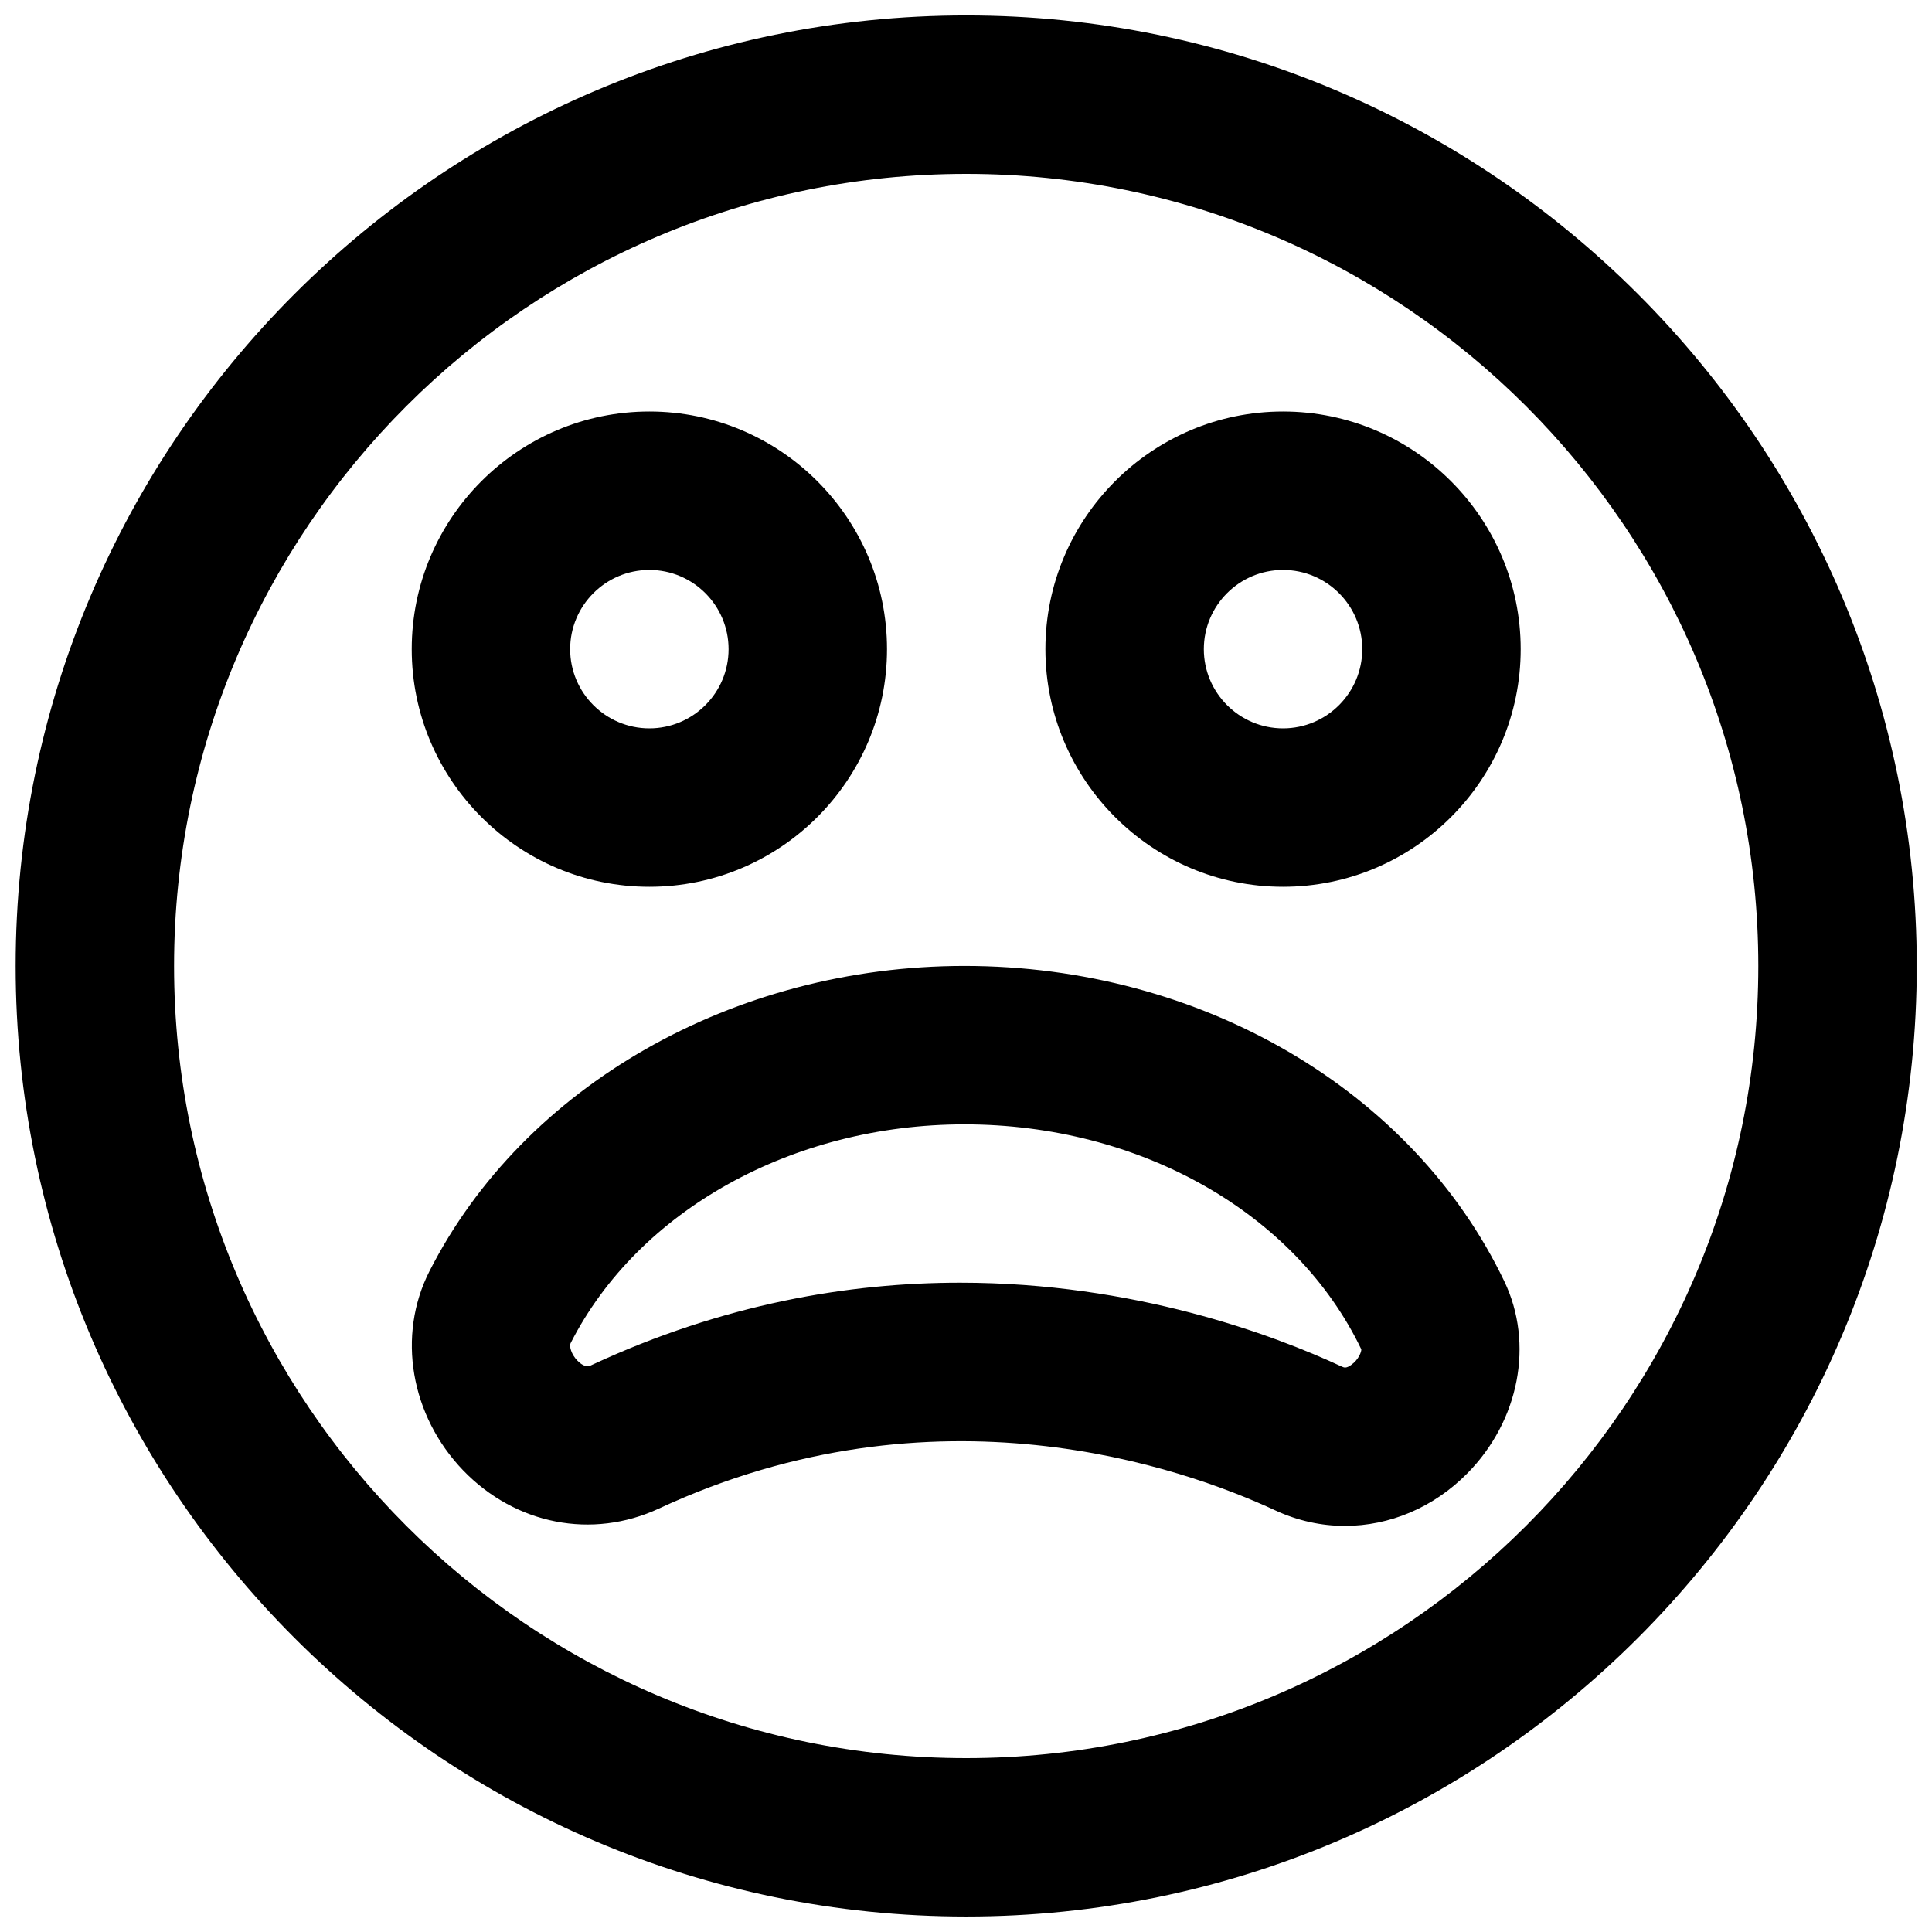
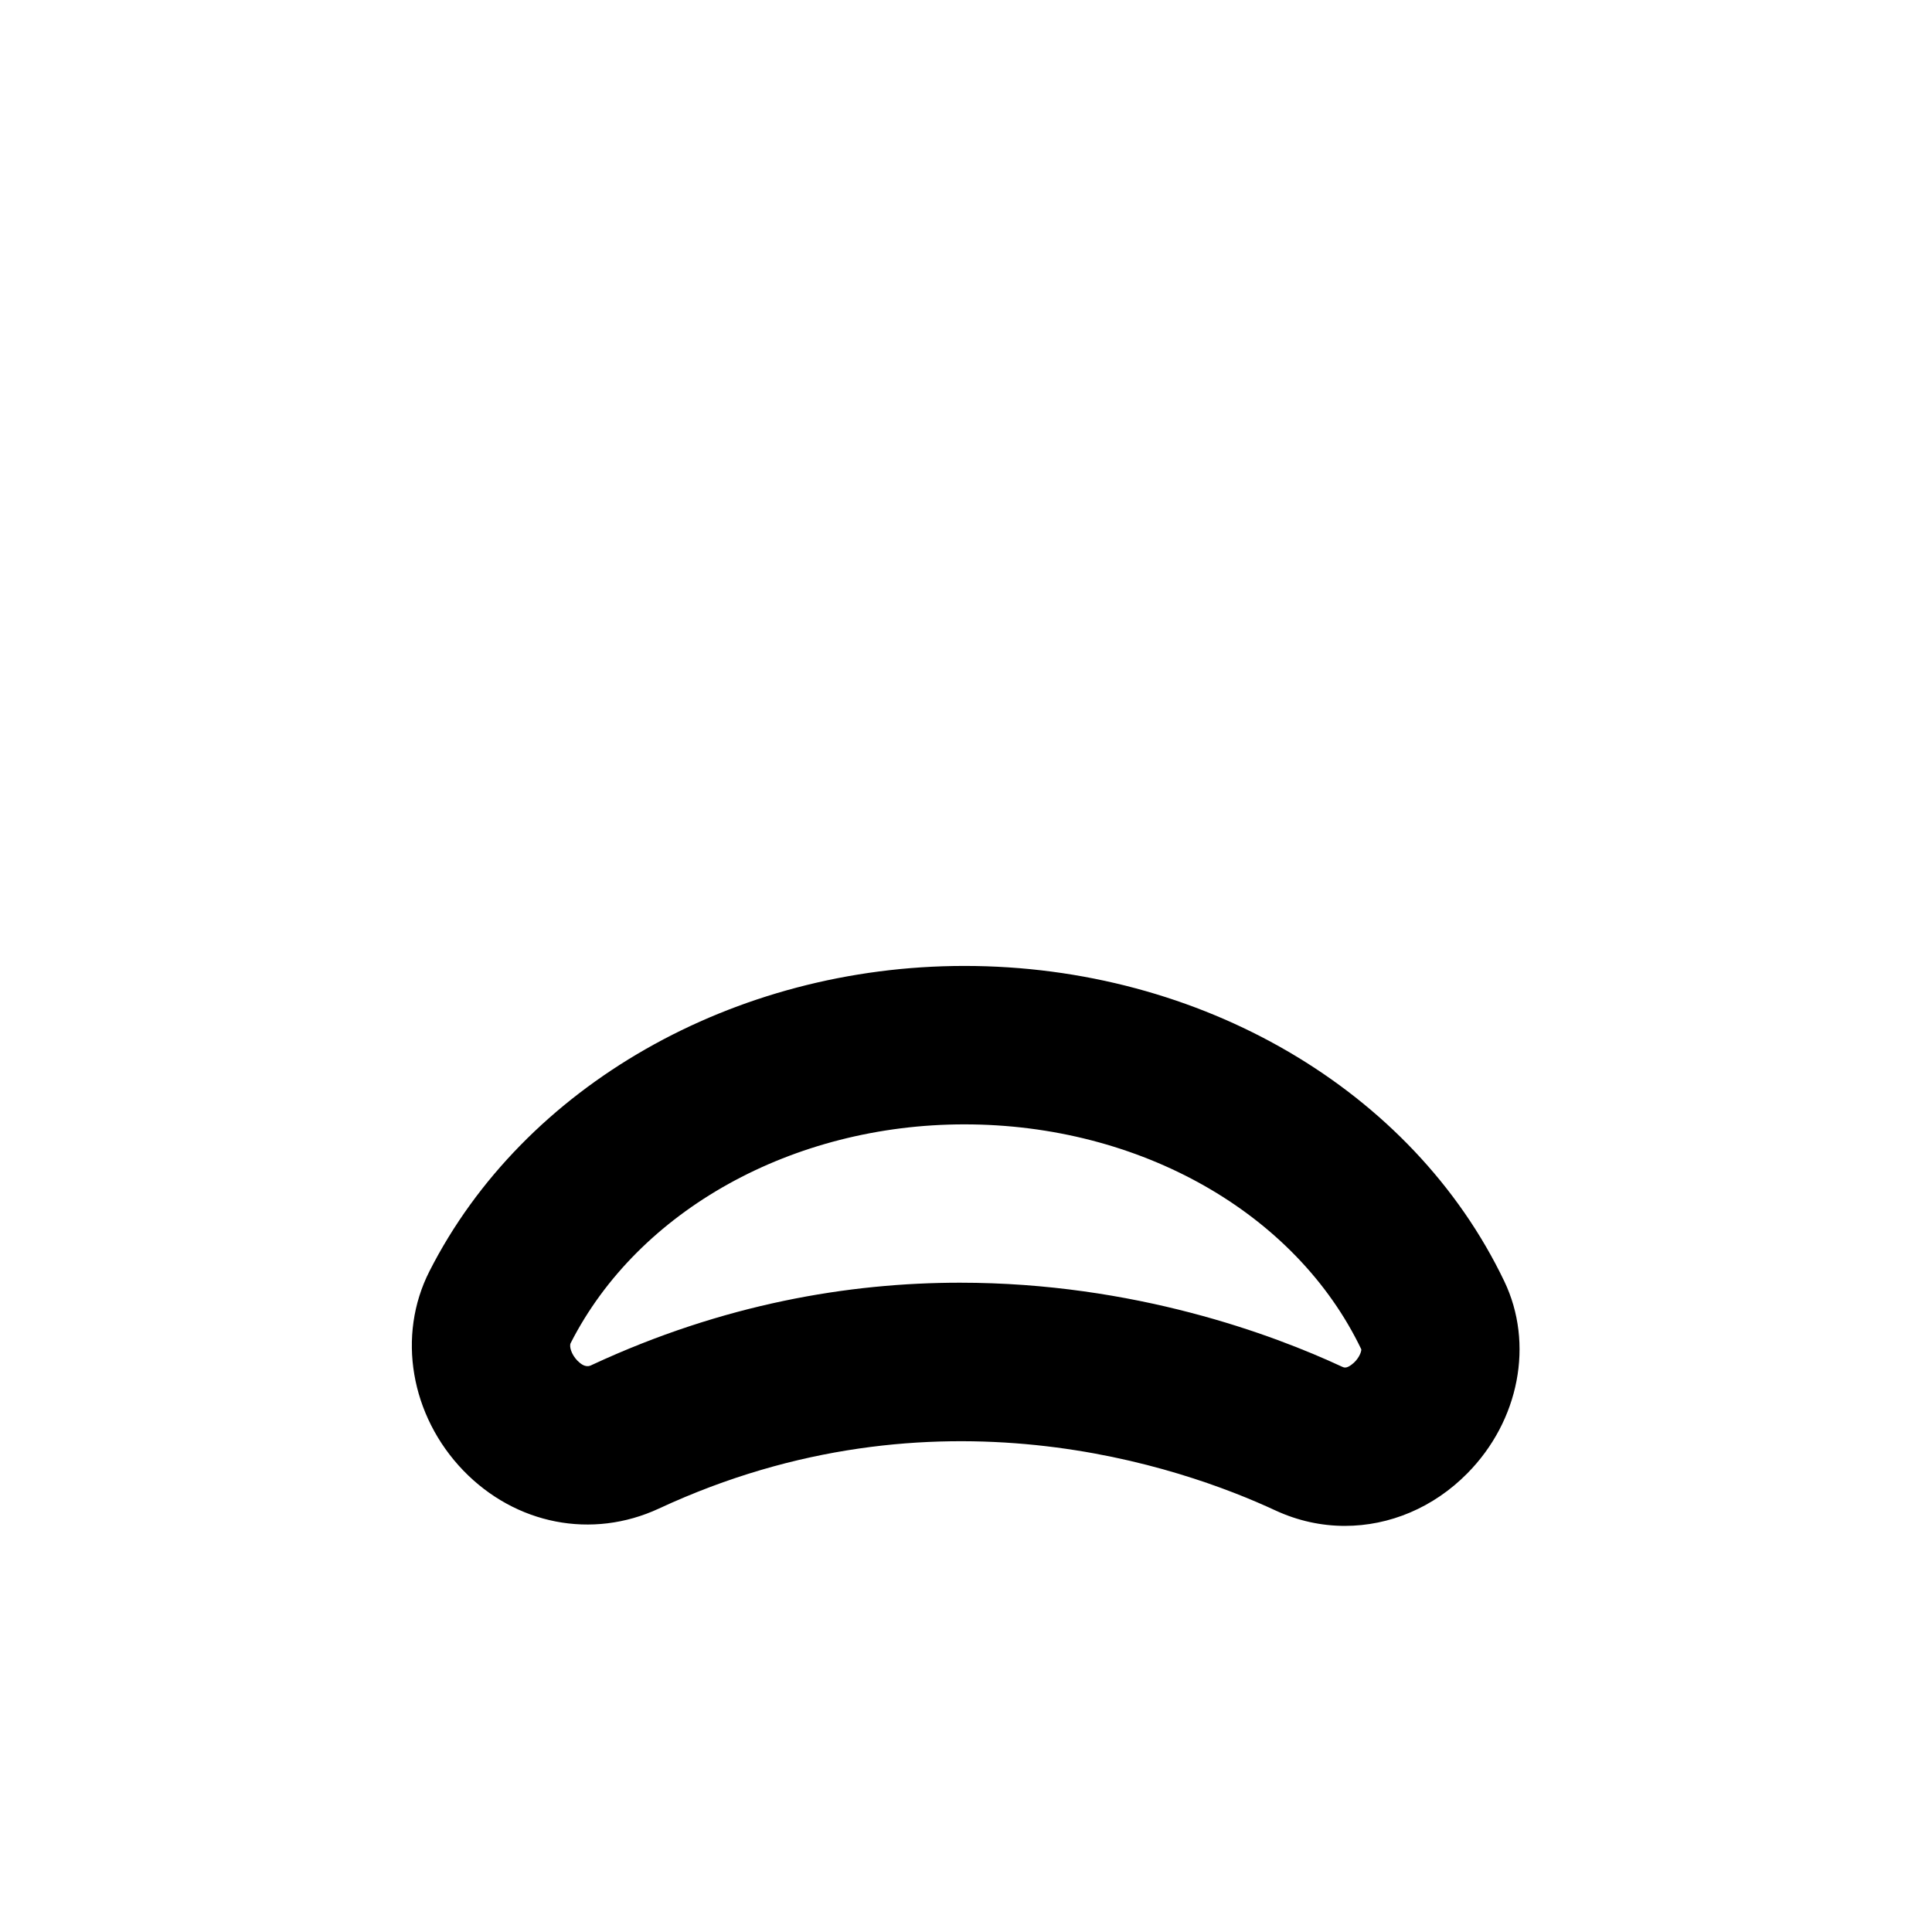
<svg xmlns="http://www.w3.org/2000/svg" width="800px" height="800px" version="1.1" viewBox="144 144 512 512">
  <defs>
    <clipPath id="a">
-       <path d="m148.09 148.09h503.81v503.81h-503.81z" />
-     </clipPath>
+       </clipPath>
  </defs>
  <g clip-path="url(#a)">
-     <path d="m400.05 190.08c-115.75 0-209.92 94.172-209.92 209.92s94.172 209.92 209.92 209.92 209.92-94.168 209.92-209.92-94.172-209.92-209.92-209.92m0 461.82c-138.9 0-251.9-113-251.9-251.9 0-138.91 113-251.91 251.9-251.91 138.91 0 251.91 113 251.91 251.91 0 138.9-113 251.9-251.91 251.9" fill-rule="evenodd" />
-   </g>
-   <path d="m316.09 295.04c-11.586 0-20.992 9.426-20.992 20.992s9.406 20.992 20.992 20.992c11.59 0 20.992-9.426 20.992-20.992s-9.402-20.992-20.992-20.992m0 83.969c-34.719 0-62.977-28.258-62.977-62.977 0-34.723 28.258-62.977 62.977-62.977 34.723 0 62.977 28.254 62.977 62.977 0 34.719-28.254 62.977-62.977 62.977" fill-rule="evenodd" />
-   <path d="m484.02 295.04c-11.586 0-20.992 9.426-20.992 20.992s9.406 20.992 20.992 20.992c11.586 0 20.992-9.426 20.992-20.992s-9.406-20.992-20.992-20.992m0 83.969c-34.723 0-62.977-28.258-62.977-62.977 0-34.723 28.254-62.977 62.977-62.977 34.723 0 62.977 28.254 62.977 62.977 0 34.719-28.254 62.977-62.977 62.977" fill-rule="evenodd" />
+     </g>
  <path d="m398.43 483.93c46.141 0 82.918 13.75 101.25 22.273 0.523 0.23 1.09 0.484 2.434-0.504 1.996-1.426 2.711-3.547 2.644-4.113-17.336-36.168-58.648-59.617-105.17-59.617-45.492 0-86.445 22.754-104.35 57.957-0.441 0.863 0.168 2.981 1.742 4.621 2.035 2.078 3.231 1.512 3.926 1.152 34.781-16.164 68.078-21.77 97.527-21.77m101.98 64.449c-6.215 0-12.469-1.344-18.41-4.094-24.707-11.484-90.141-34.535-163.38-0.504-17.715 8.227-37.973 4.262-51.828-10.059-14.023-14.547-17.652-35.789-8.984-52.836 24.98-49.141 80.652-80.902 141.78-80.902 62.578 0 118.75 32.809 143.06 83.57 7.914 16.5 3.988 36.965-9.801 50.906-8.984 9.109-20.637 13.918-32.434 13.918" fill-rule="evenodd" />
</svg>